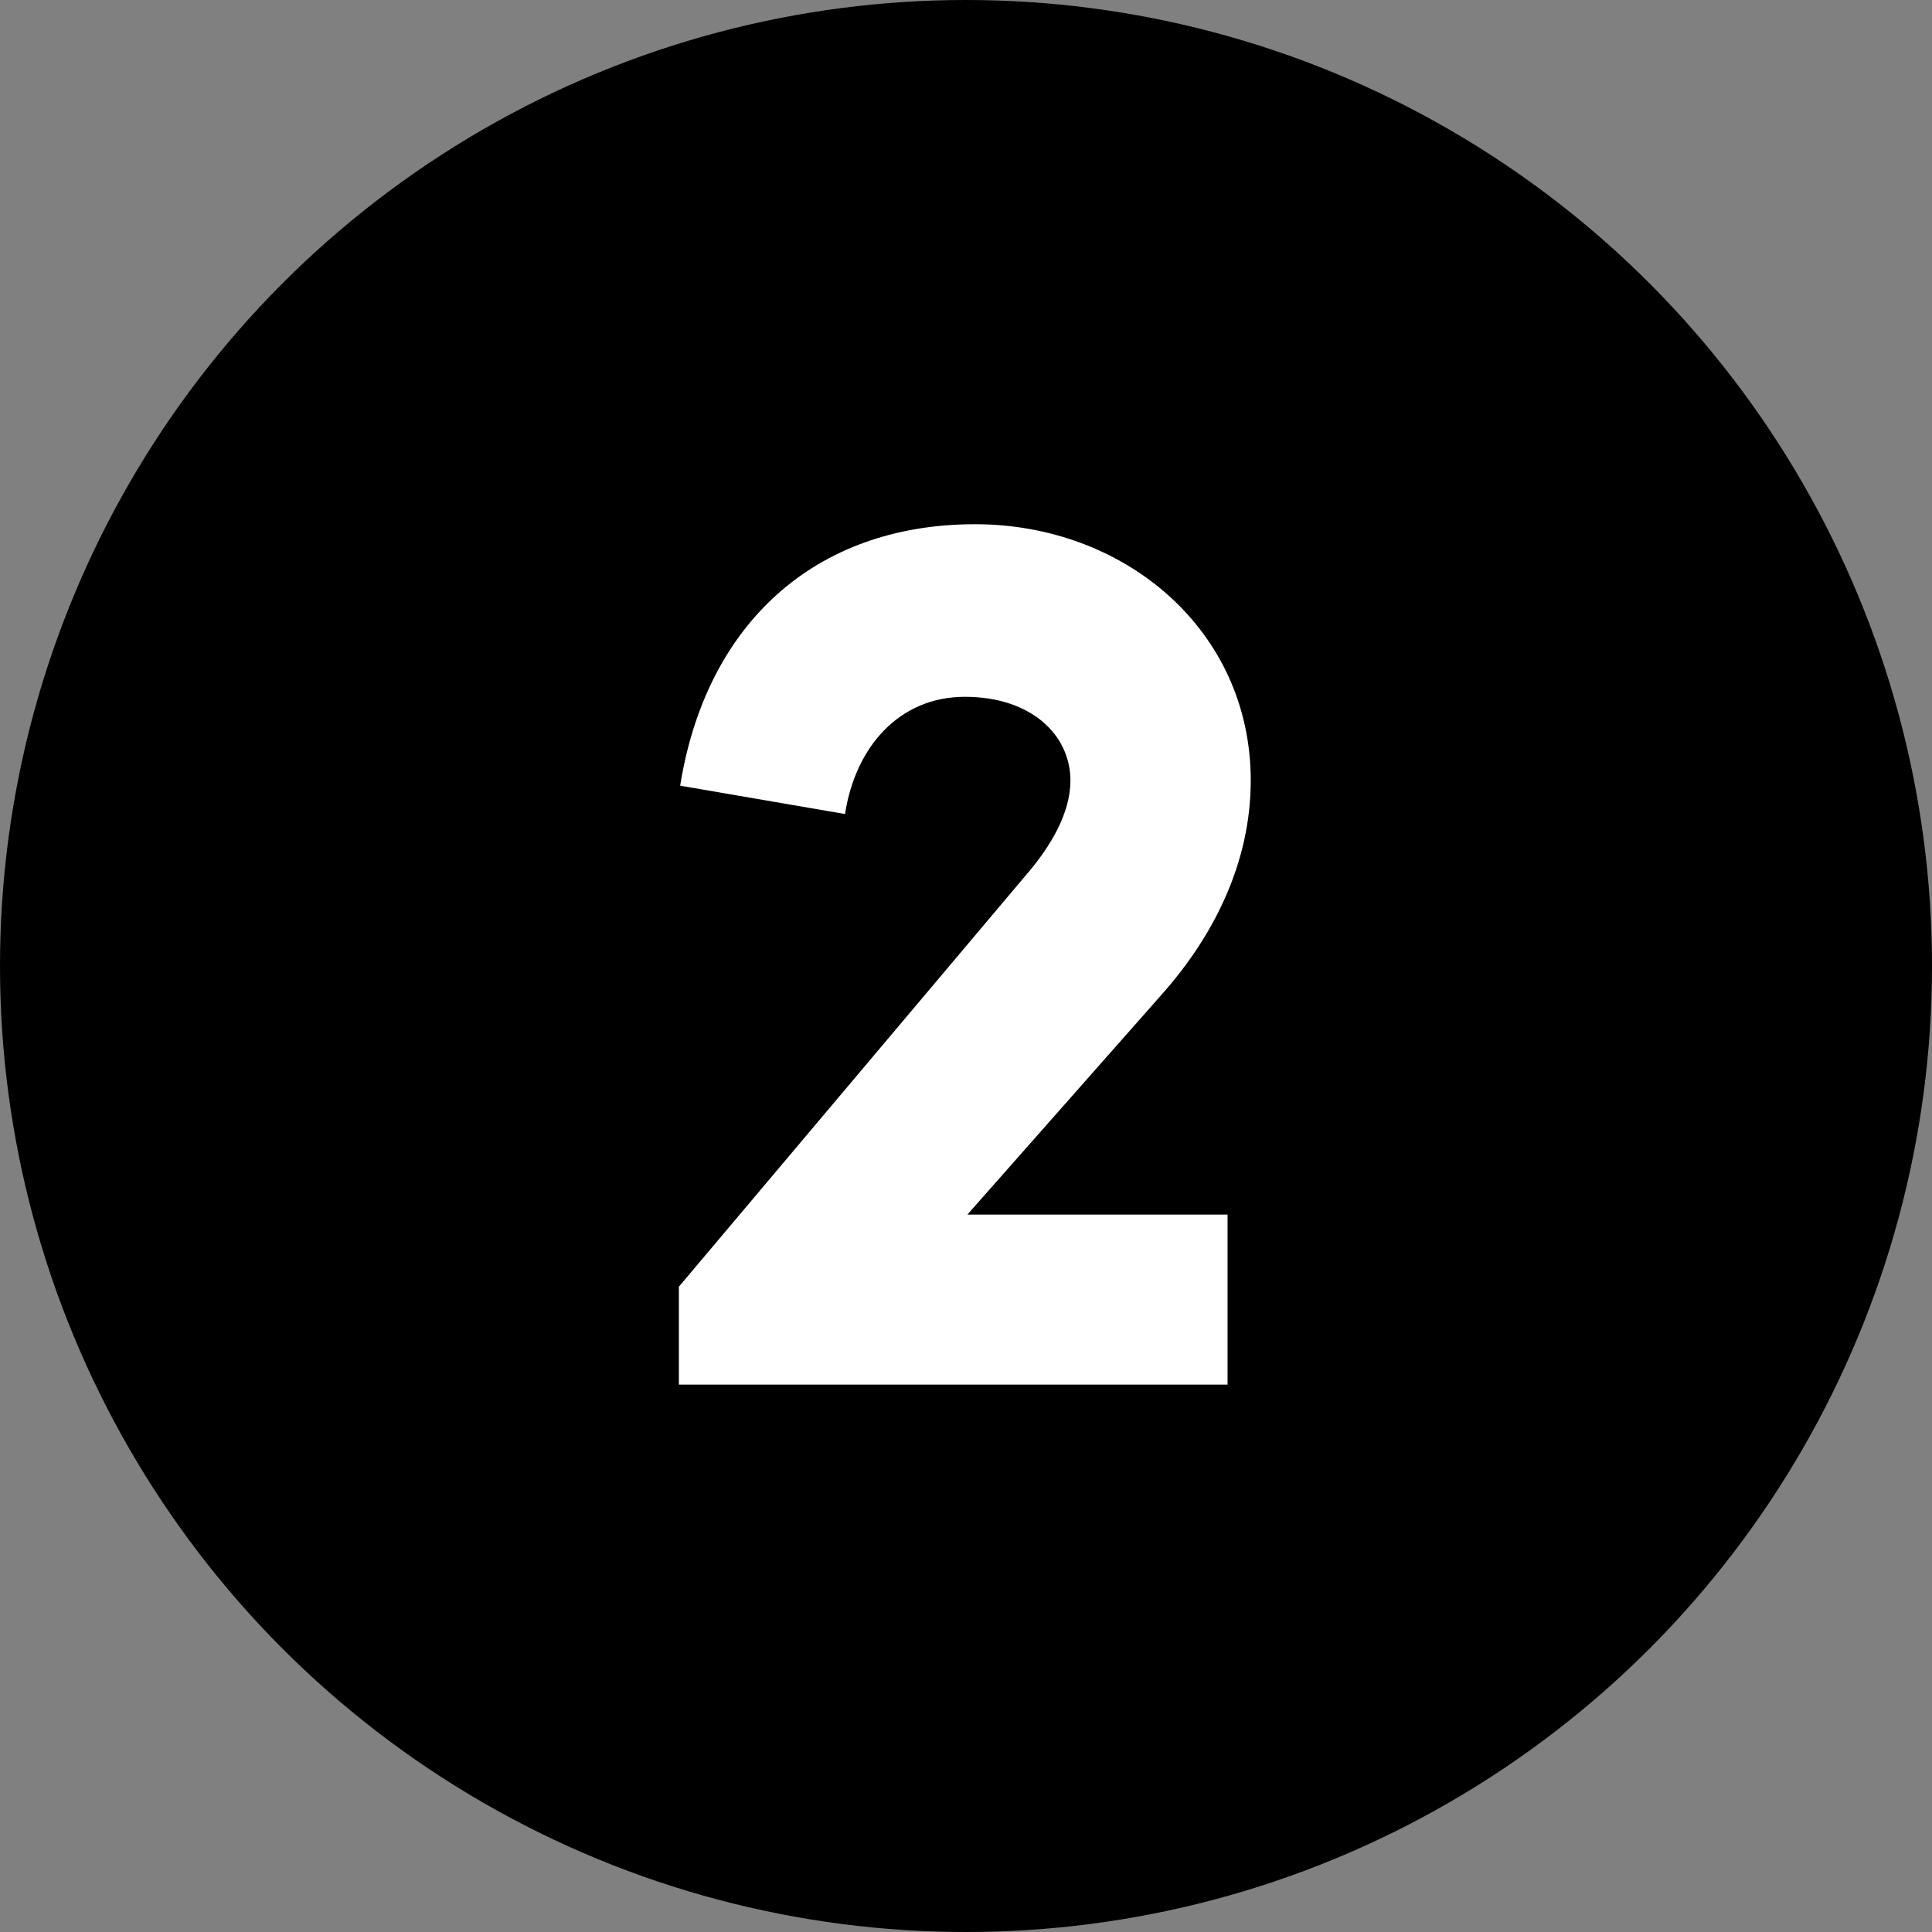
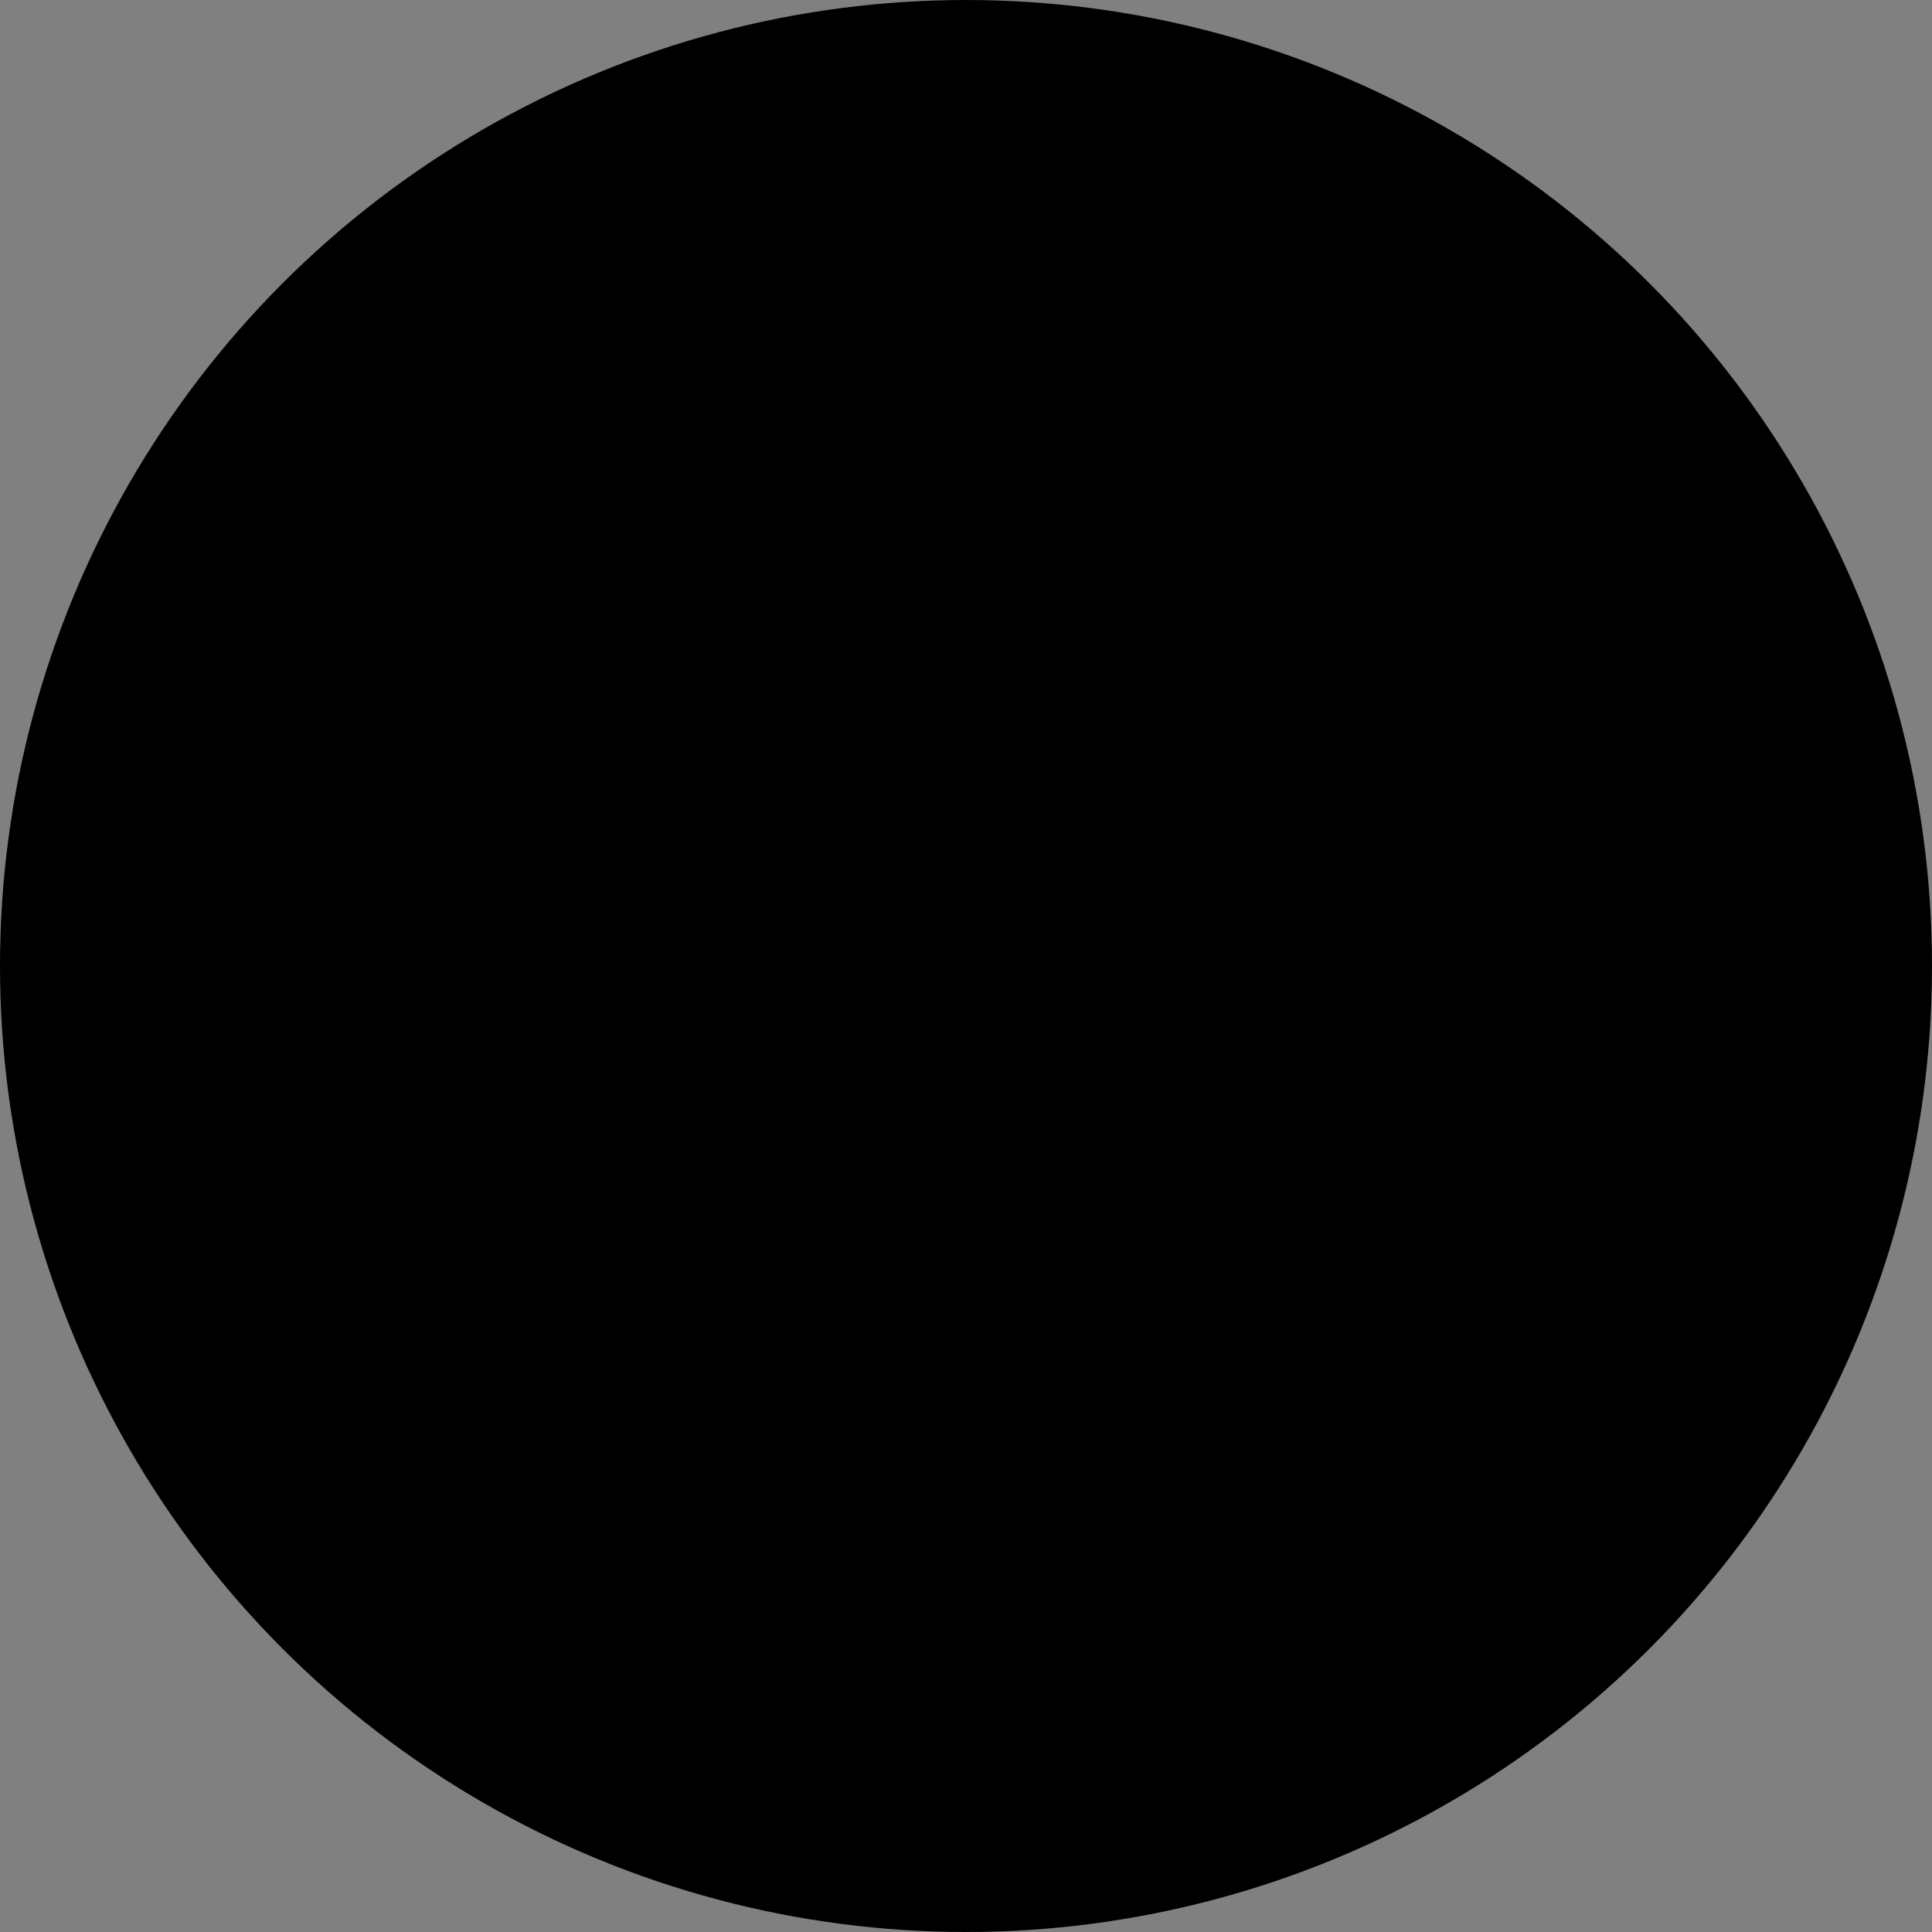
<svg xmlns="http://www.w3.org/2000/svg" width="60" height="60" viewBox="0 0 60 60" fill="none">
  <rect x="0" y="0" width="60" height="60" fill="#808080" stroke="none" />
  <circle cx="30" cy="30" r="30" fill="black" />
-   <path d="M38.123 43H21.083V39.96L31.843 27.2C32.643 26.28 33.243 25.24 33.243 24.24C33.243 22.84 32.043 21.64 29.963 21.64C27.923 21.64 26.563 23.2 26.243 25.28L21.123 24.4C21.923 19.4 25.283 16.28 30.283 16.28C34.923 16.28 38.843 19.56 38.843 24.24C38.843 26.8 37.683 29.08 36.083 30.88L30.043 37.72H38.123V43Z" fill="white" />
</svg>